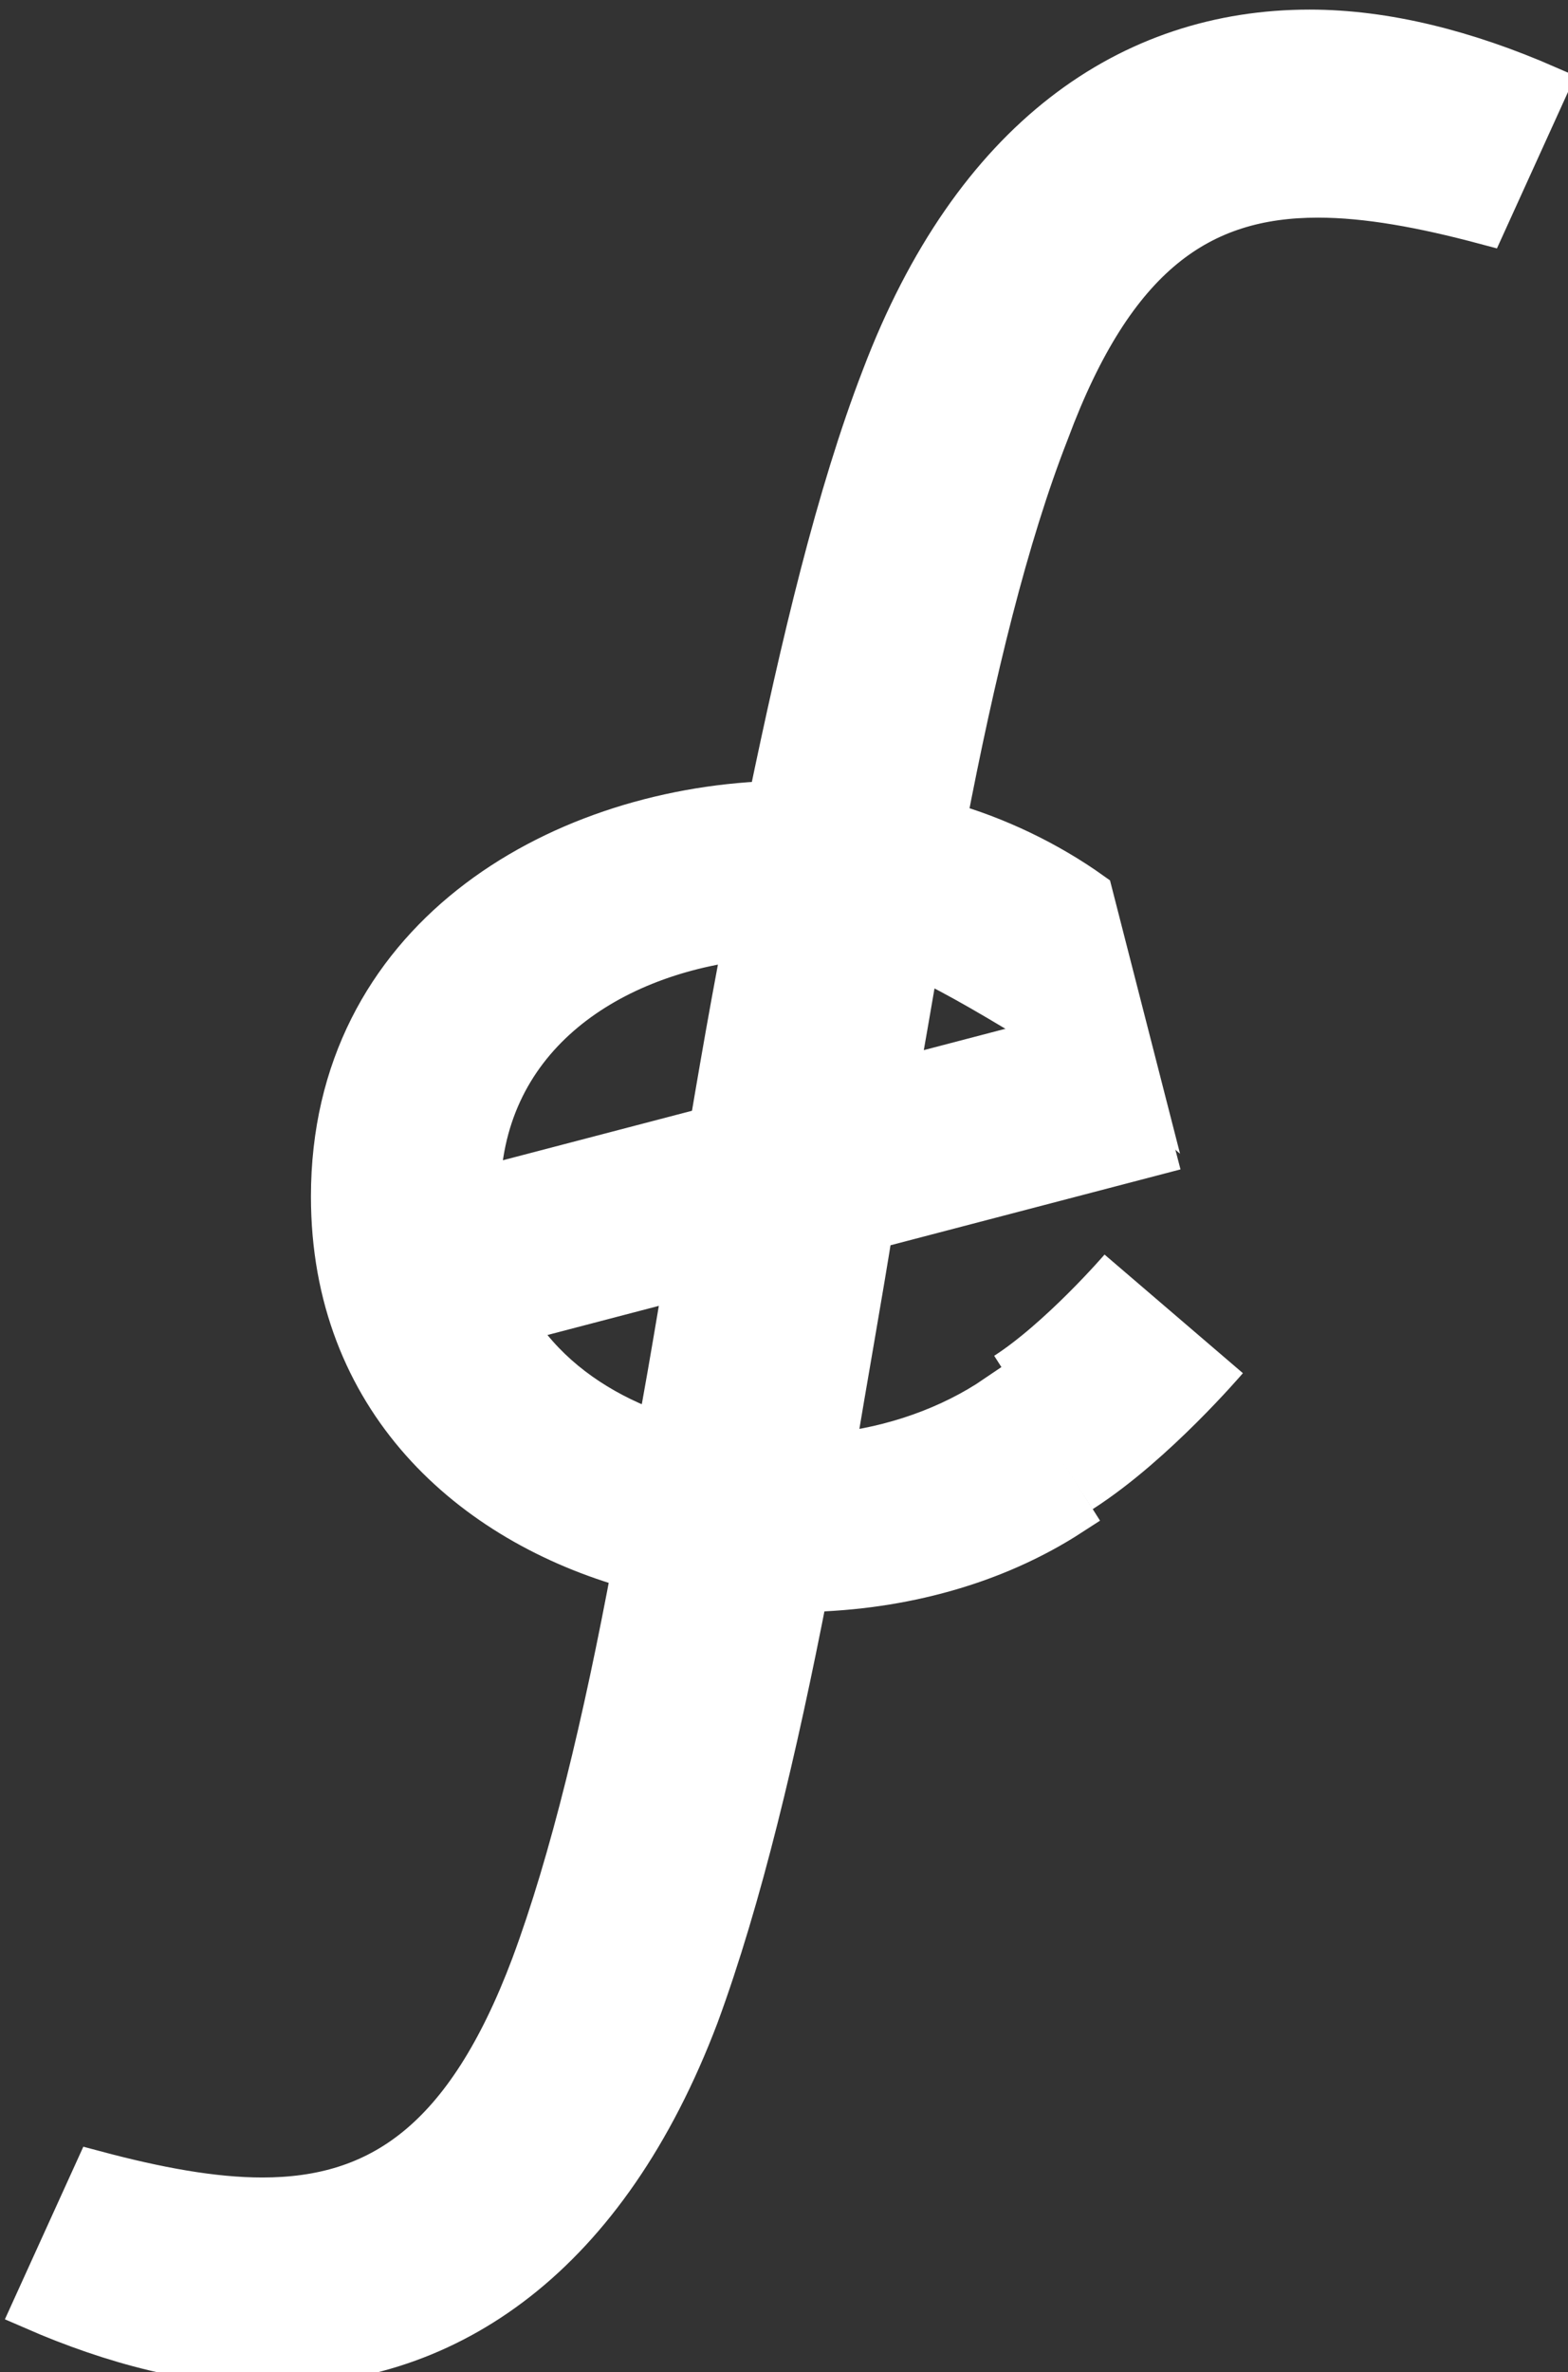
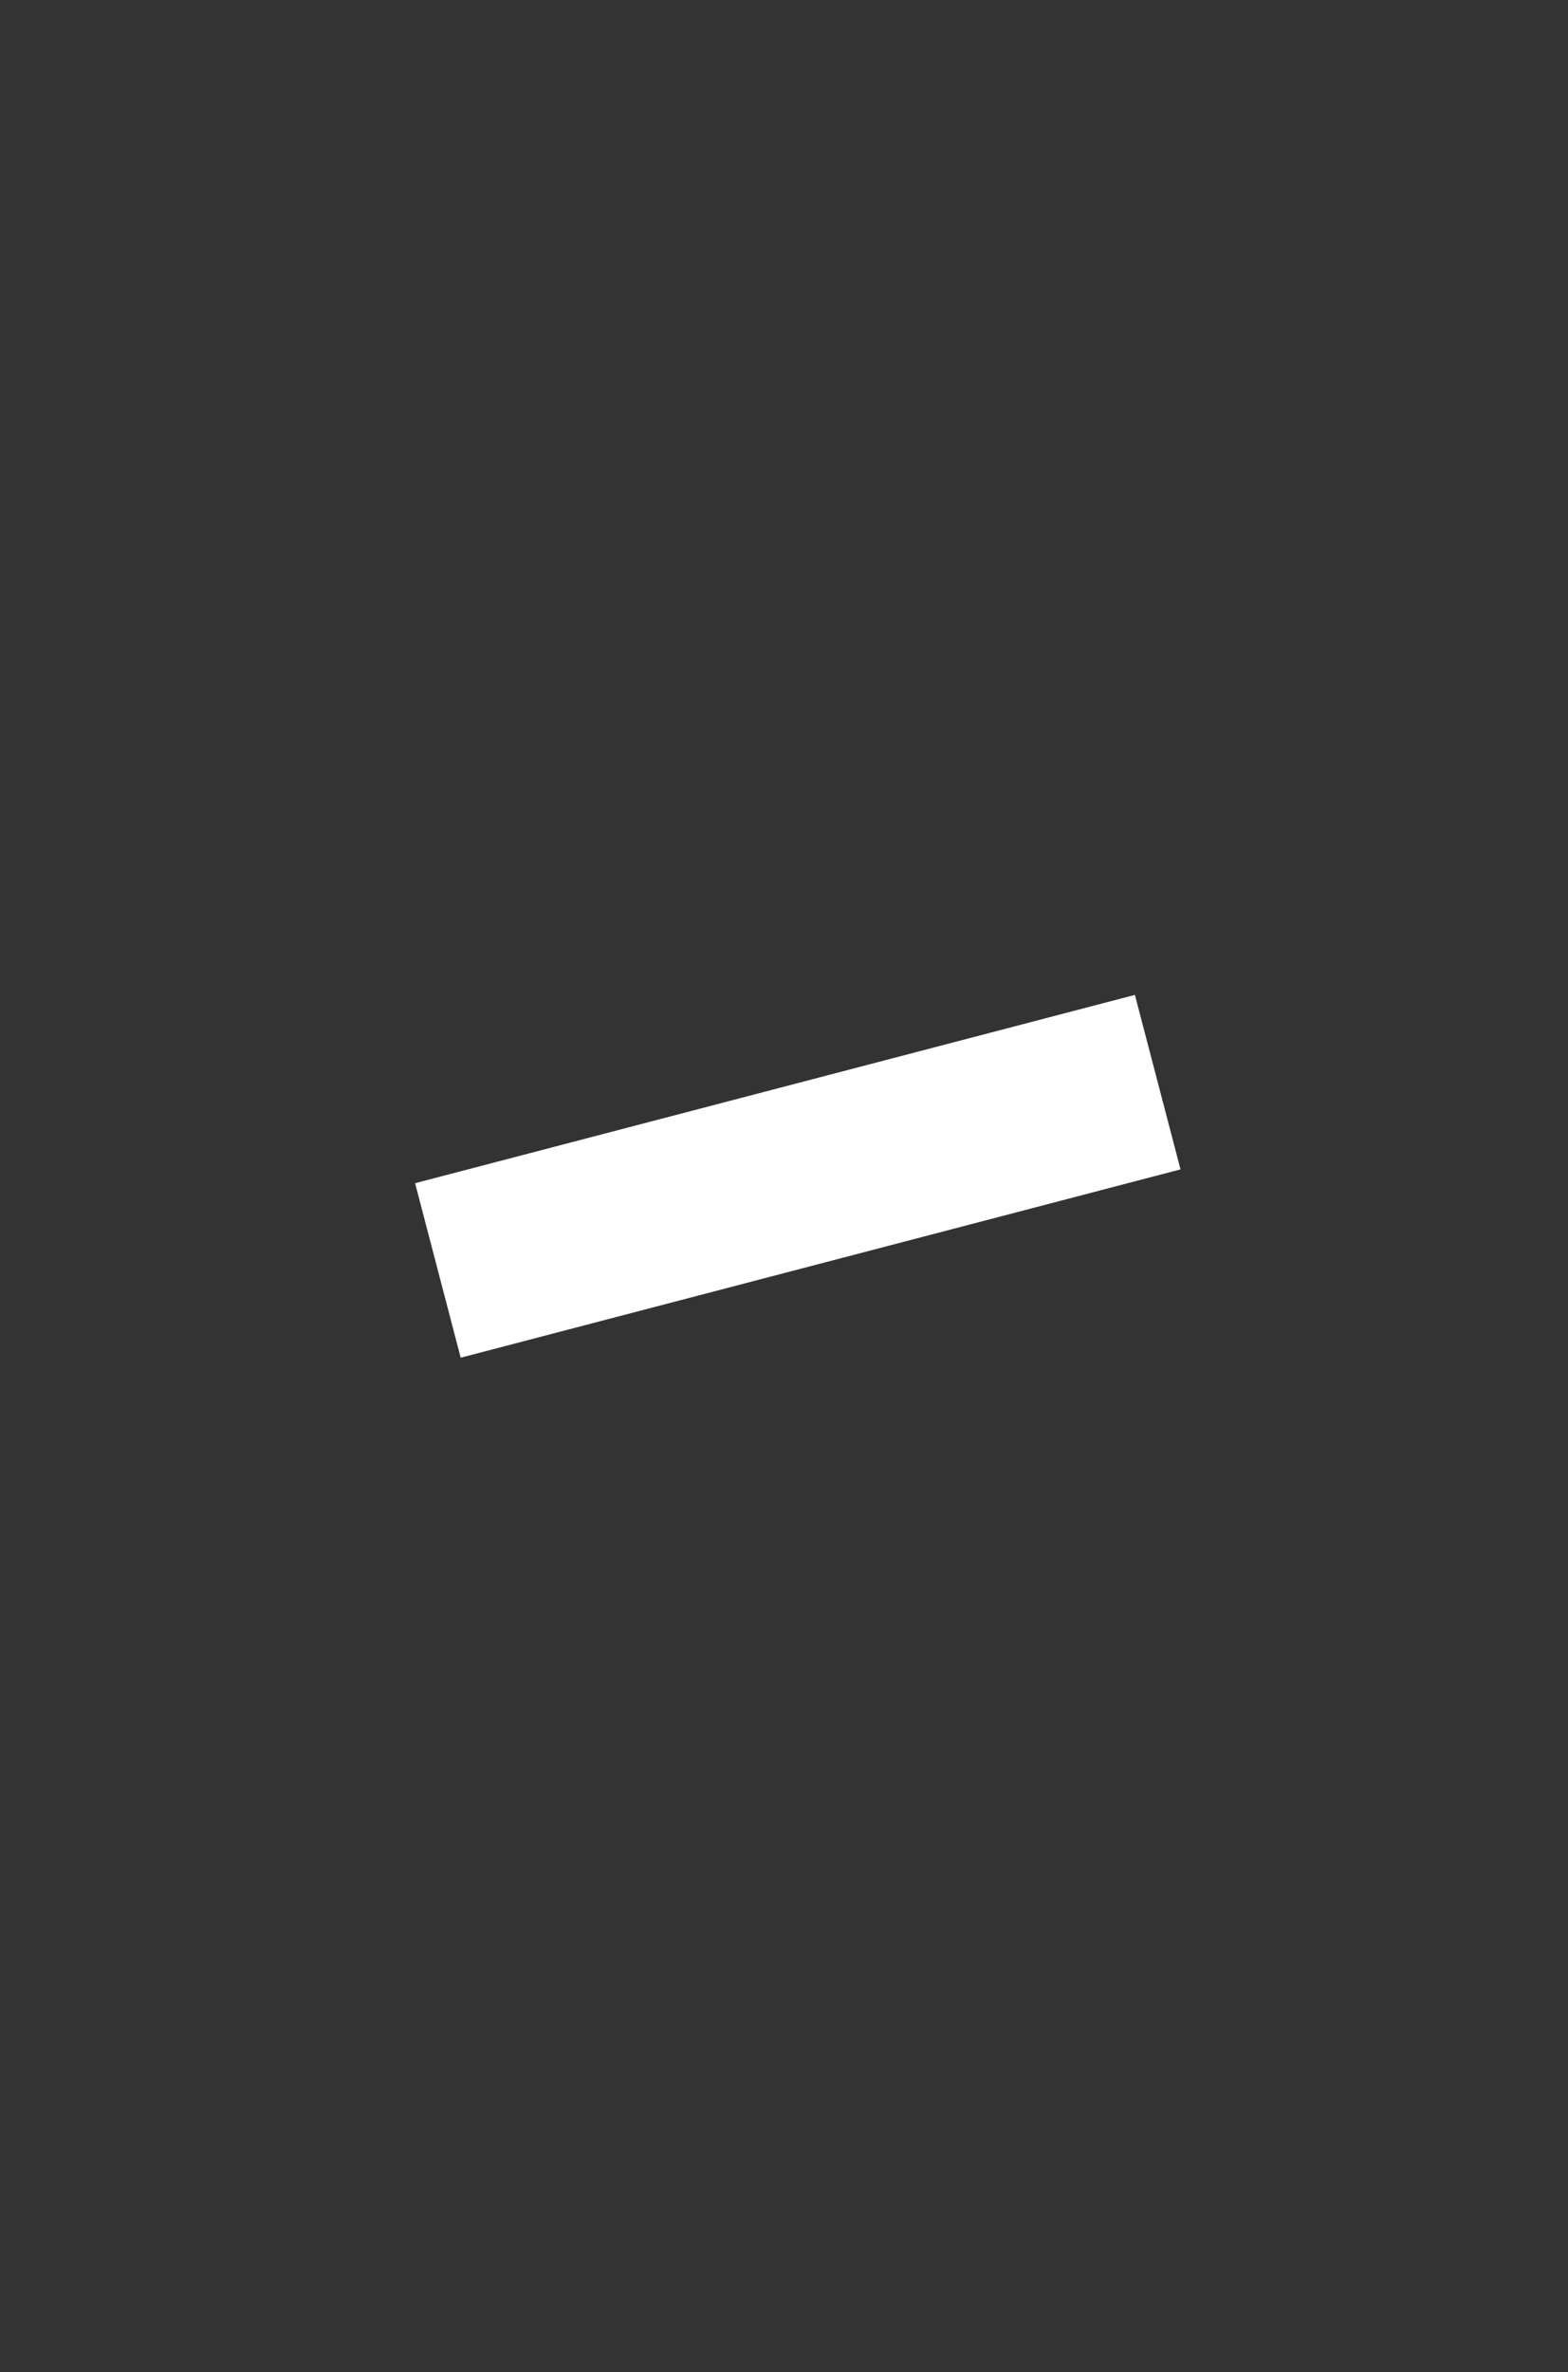
<svg xmlns="http://www.w3.org/2000/svg" width="36.531mm" height="55.239mm" viewBox="0 0 36.531 55.239" version="1.1" id="svg1">
  <rect x="0" y="0" width="36.531" height="55.239" fill="#333333" stroke="none" />
  <defs id="defs1" />
  <g id="layer1" transform="translate(-72.821,-141.962)">
-     <path d="m 277.742,738.543 c 7.069,3.081 14.138,4.894 20.844,4.894 15.769,0 29.544,-9.606 37.519,-30.632 3.806,-10.331 6.888,-23.382 9.606,-37.338 8.338,-0.181 16.494,-2.356 23.2,-6.706 l -6.525,-10.331 c -3.988,2.719 -9.063,4.531 -14.319,5.075 1.088,-6.706 2.356,-13.594 3.444,-20.482 1.269,-7.794 2.719,-15.588 3.988,-23.2 3.263,1.088 17.187,9.756 19.724,11.931 l -4.499,-17.55 c -3.806,-2.719 -8.338,-4.894 -12.869,-6.163 2.538,-13.231 5.438,-25.194 9.063,-34.438 5.8,-15.588 13.413,-20.663 23.744,-20.663 4.35,0 9.244,0.906 14.681,2.356 l 5.438,-11.963 c -7.069,-3.081 -14.138,-4.894 -20.844,-4.894 -15.769,0 -29.544,9.425 -37.519,30.451 -3.988,10.331 -7.069,23.382 -9.969,37.338 -18.85,0.725 -38.426,12.144 -38.426,34.619 0,17.763 12.144,28.638 26.463,32.626 -2.538,13.594 -5.438,25.738 -8.881,34.982 -5.8,15.406 -13.413,20.482 -23.744,20.482 -4.35,0 -9.244,-0.906 -14.681,-2.356 z m 39.151,-97.695 c 0,-13.775 11.056,-21.207 23.382,-22.657 -1.45,7.431 -2.719,15.044 -3.988,22.657 -1.269,7.069 -2.356,14.138 -3.625,20.844 -8.881,-3.081 -15.769,-9.969 -15.769,-20.844 z" id="text1" style="font-size:181.253px;font-family:Serif;-inkscape-font-specification:'Serif, Normal';white-space:pre;fill:#ffffff;stroke:#ffffff;stroke-width:3.78;stroke-opacity:1" transform="scale(0.265)" aria-label="⨐" />
    <path style="fill:#ffffff;stroke:#ffffff;stroke-width:4.2;stroke-dasharray:none;stroke-opacity:1" d="m 83.023,171.546 16.77,-4.385" id="path1" />
-     <path style="fill:#ffffff;stroke:#ffffff;stroke-width:4.245;stroke-dasharray:none;stroke-opacity:1" d="m 97.129,175.32 c 1.486,-0.953 3.037,-2.763 3.037,-2.763" id="path2" />
  </g>
</svg>